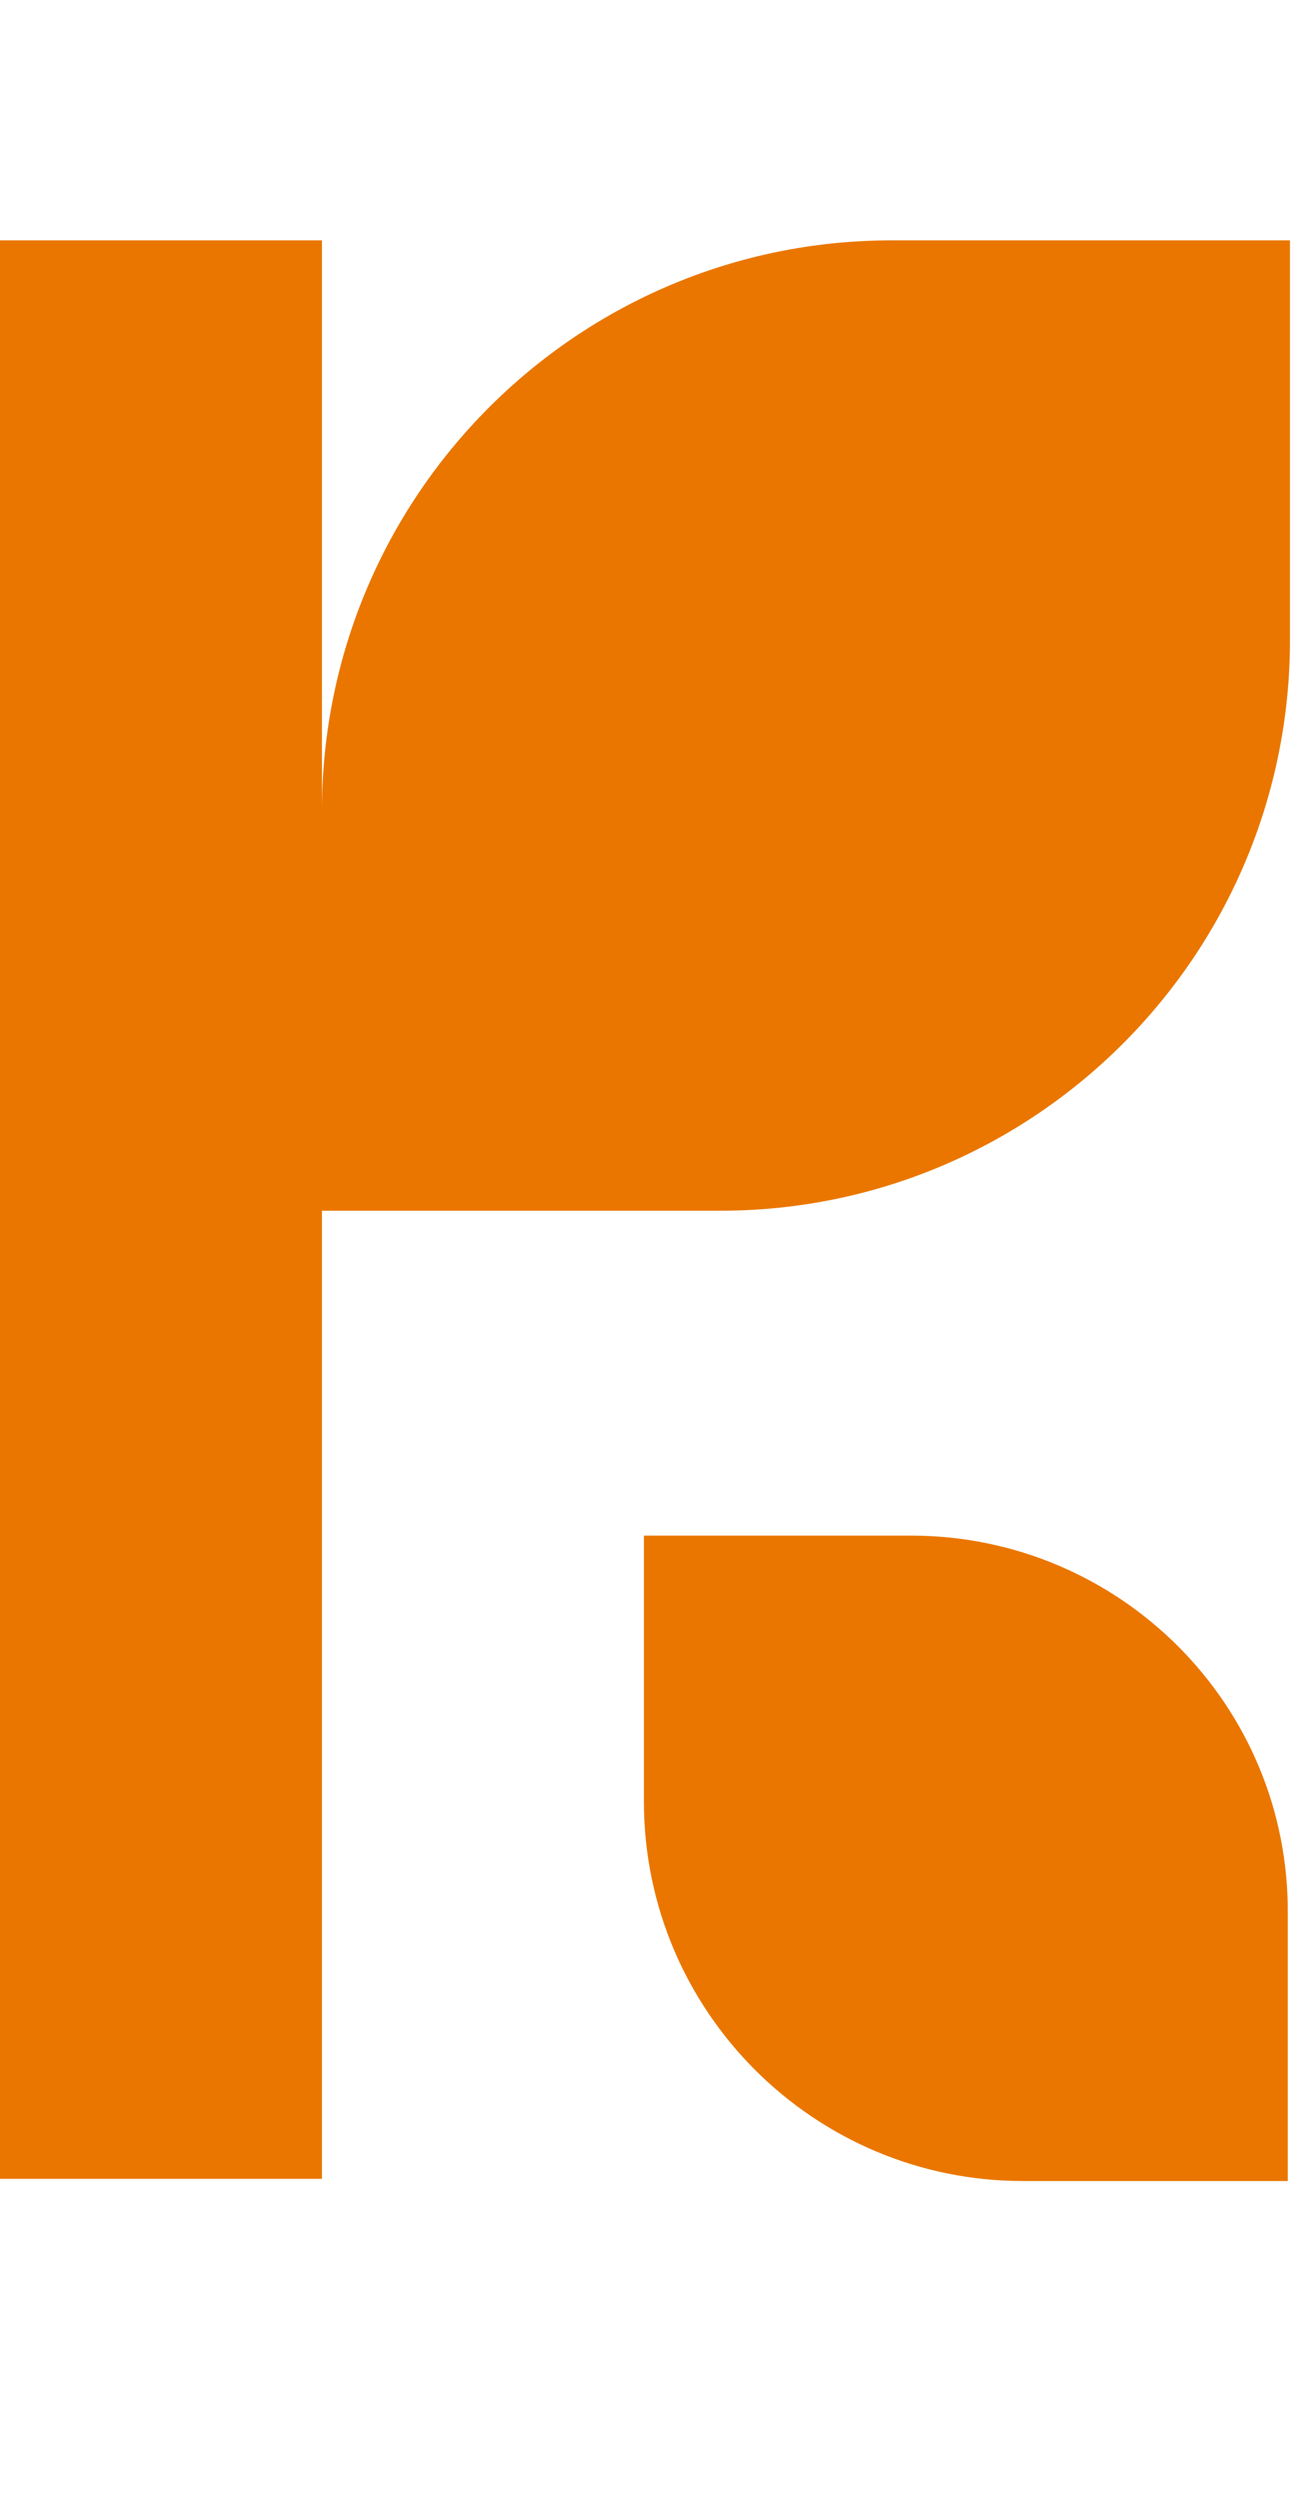
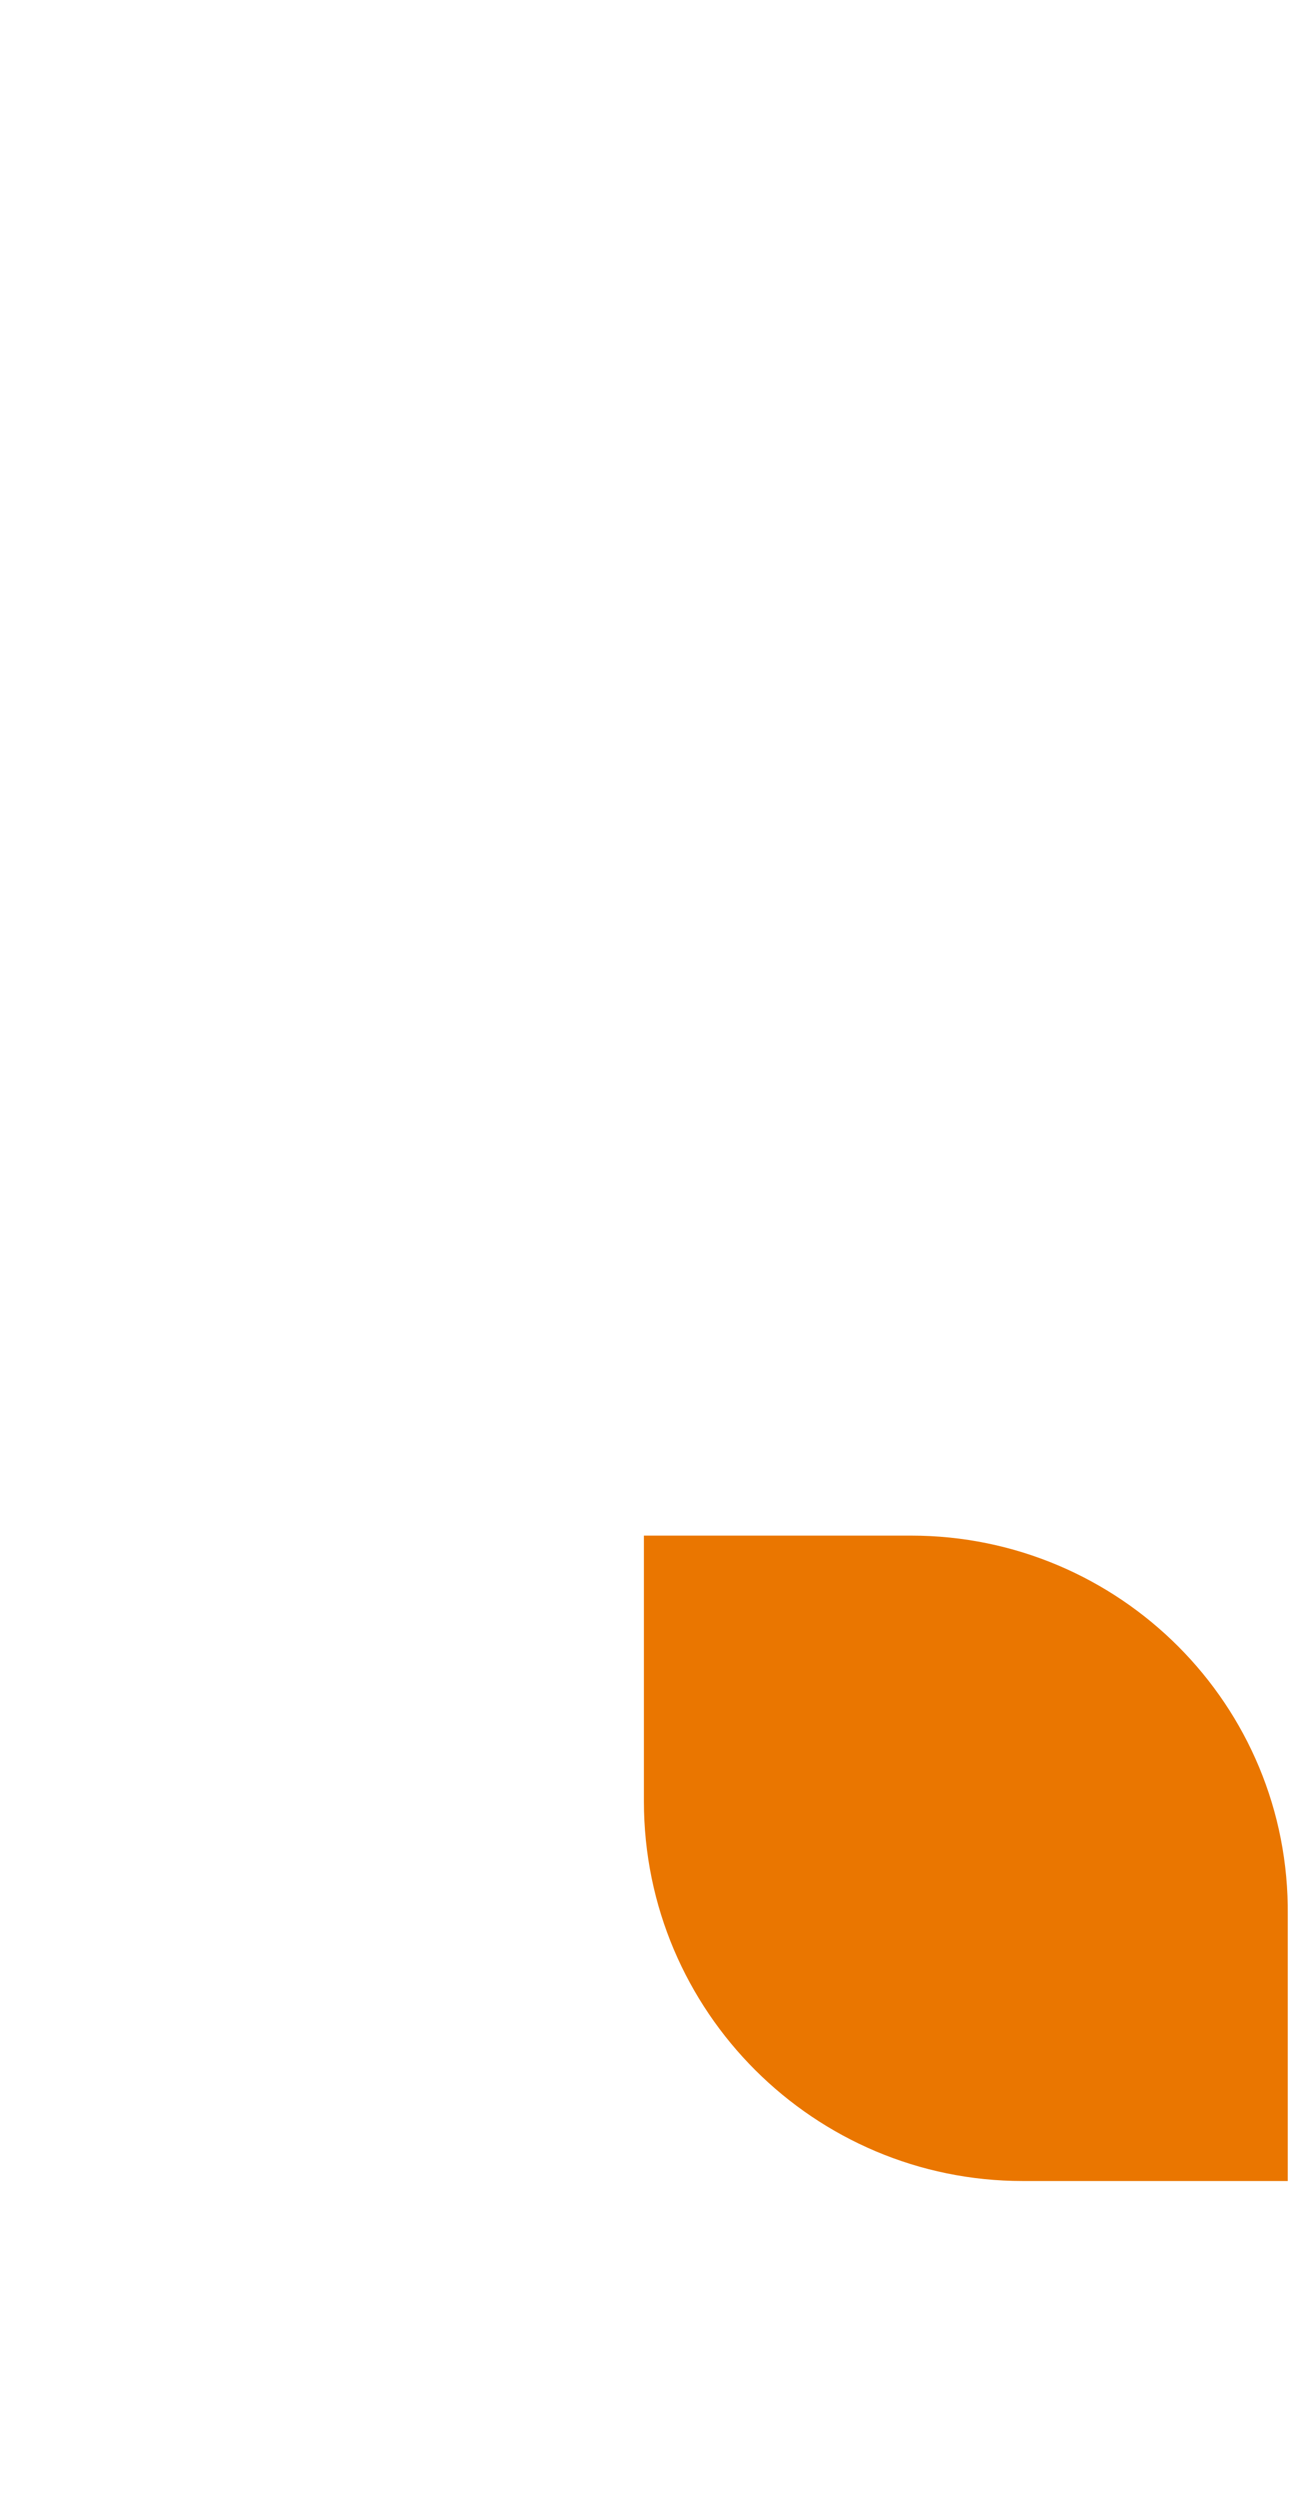
<svg xmlns="http://www.w3.org/2000/svg" width="27" height="52" viewBox="0 0 27 52" fill="none">
-   <path d="M18.542 5C12.027 5 6.697 10.297 6.697 16.873V5H0V45.322H6.697V25.184H14.988C21.503 25.184 26.833 19.887 26.833 13.311V5H18.542Z" fill="#EA7600" />
  <path d="M18.951 31.942H13.394V37.468C13.394 41.851 16.947 45.367 21.275 45.367H26.787V39.842C26.833 35.458 23.279 31.942 18.951 31.942Z" fill="#EA7600" />
</svg>